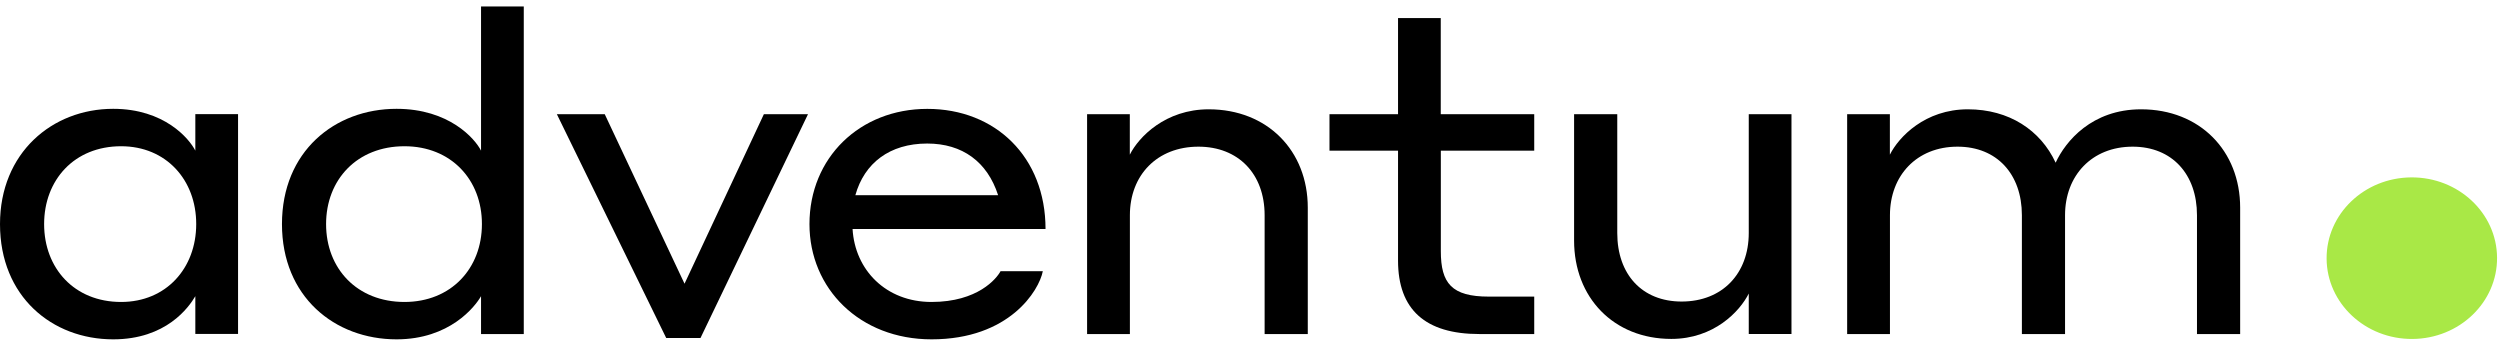
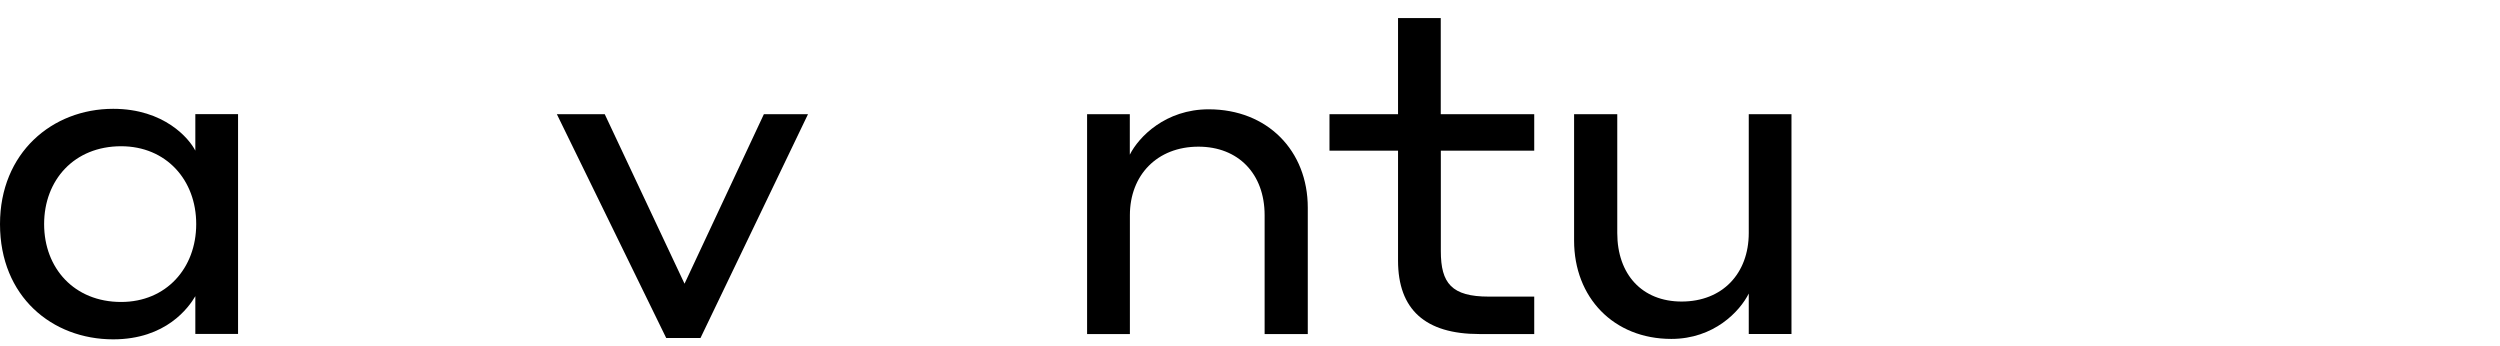
<svg xmlns="http://www.w3.org/2000/svg" width="159" height="22" viewBox="0 0 159 22" fill="none">
  <path d="M12.423 18.837C12.007 19.547 10.571 21.582 7.198 21.582C3.316 21.582 1.04412e-06 18.864 6.41044e-07 14.253C2.44946e-07 9.723 3.316 6.921 7.198 6.921C10.454 6.921 12.035 8.818 12.423 9.581L12.423 7.258L15.14 7.258L15.14 21.24L12.423 21.24L12.423 18.837ZM7.703 9.301C4.719 9.301 2.806 11.451 2.806 14.253C2.806 17.055 4.719 19.205 7.703 19.205C10.571 19.205 12.479 17.055 12.479 14.253C12.484 11.451 10.571 9.301 7.703 9.301Z" fill="black" />
-   <path d="M30.594 18.837C30.206 19.516 28.592 21.582 25.22 21.582C21.277 21.582 17.933 18.864 17.933 14.253C17.933 9.638 21.277 6.921 25.22 6.921C28.564 6.921 30.206 8.818 30.594 9.581L30.594 0.413L33.312 0.413L33.312 21.245L30.594 21.245L30.594 18.837ZM25.725 9.301C22.708 9.301 20.739 11.425 20.739 14.253C20.739 17.082 22.708 19.205 25.725 19.205C28.681 19.205 30.65 17.082 30.65 14.253C30.655 11.425 28.681 9.301 25.725 9.301Z" fill="black" />
  <path d="M44.551 21.497L42.371 21.497L35.416 7.262L38.461 7.262L43.536 18.044L48.583 7.262L51.389 7.262L44.551 21.497Z" fill="black" />
-   <path d="M66.496 14.564L54.223 14.564C54.373 17.166 56.342 19.205 59.242 19.205C62.198 19.205 63.391 17.707 63.634 17.25L66.323 17.25C66.085 18.47 64.205 21.582 59.247 21.582C54.677 21.582 51.482 18.354 51.482 14.253C51.482 10.037 54.677 6.925 58.975 6.925C63.302 6.921 66.496 9.98 66.496 14.564ZM54.401 12.414L63.48 12.414C62.792 10.29 61.211 9.129 58.971 9.129C56.581 9.129 54.972 10.374 54.401 12.414Z" fill="black" />
  <path d="M71.856 21.245L69.139 21.245L69.139 7.262L71.856 7.262L71.856 9.838C72.422 8.707 74.125 6.952 76.875 6.952C80.608 6.952 83.175 9.585 83.175 13.207L83.175 21.245L80.43 21.245L80.43 13.686C80.43 11.053 78.755 9.328 76.22 9.328C73.592 9.328 71.861 11.141 71.861 13.686L71.861 21.245L71.856 21.245Z" fill="black" />
  <path d="M97.577 21.245L94.083 21.245C90.65 21.245 88.915 19.689 88.915 16.572L88.915 9.581L84.555 9.581L84.555 7.262L88.915 7.262L88.915 1.149L91.632 1.149L91.632 7.262L97.577 7.262L97.577 9.581L91.637 9.581L91.637 15.978C91.637 18.013 92.324 18.864 94.682 18.864L97.577 18.864L97.577 21.245Z" fill="black" />
  <path d="M111.221 18.669C110.655 19.799 109.013 21.555 106.295 21.555C102.624 21.555 100.112 18.921 100.112 15.299L100.112 7.262L102.858 7.262L102.858 14.821C102.858 17.454 104.439 19.178 106.95 19.178C109.546 19.178 111.221 17.396 111.221 14.821L111.221 7.262L113.938 7.262L113.938 21.244L111.221 21.244L111.221 18.669Z" fill="black" />
-   <path d="M120.196 21.245L117.479 21.245L117.479 7.262L120.196 7.262L120.196 9.838C120.762 8.707 122.437 6.952 125.154 6.952C127.783 6.952 129.78 8.282 130.739 10.348C131.366 8.987 133.04 6.952 136.174 6.952C139.906 6.952 142.474 9.585 142.474 13.207L142.474 21.245L139.728 21.245L139.728 13.686C139.728 11.084 138.148 9.328 135.636 9.328C133.04 9.328 131.337 11.168 131.337 13.686L131.337 21.245L128.592 21.245L128.592 13.686C128.592 11.084 127.011 9.328 124.499 9.328C121.903 9.328 120.201 11.168 120.201 13.686L120.201 21.245L120.196 21.245Z" fill="black" />
-   <path d="M153.429 21.558C156.422 21.539 158.833 19.224 158.813 16.386C158.794 13.548 156.35 11.263 153.356 11.282C150.363 11.301 147.952 13.616 147.972 16.454C147.991 19.292 150.435 21.577 153.429 21.558Z" fill="#A9E846" />
</svg>